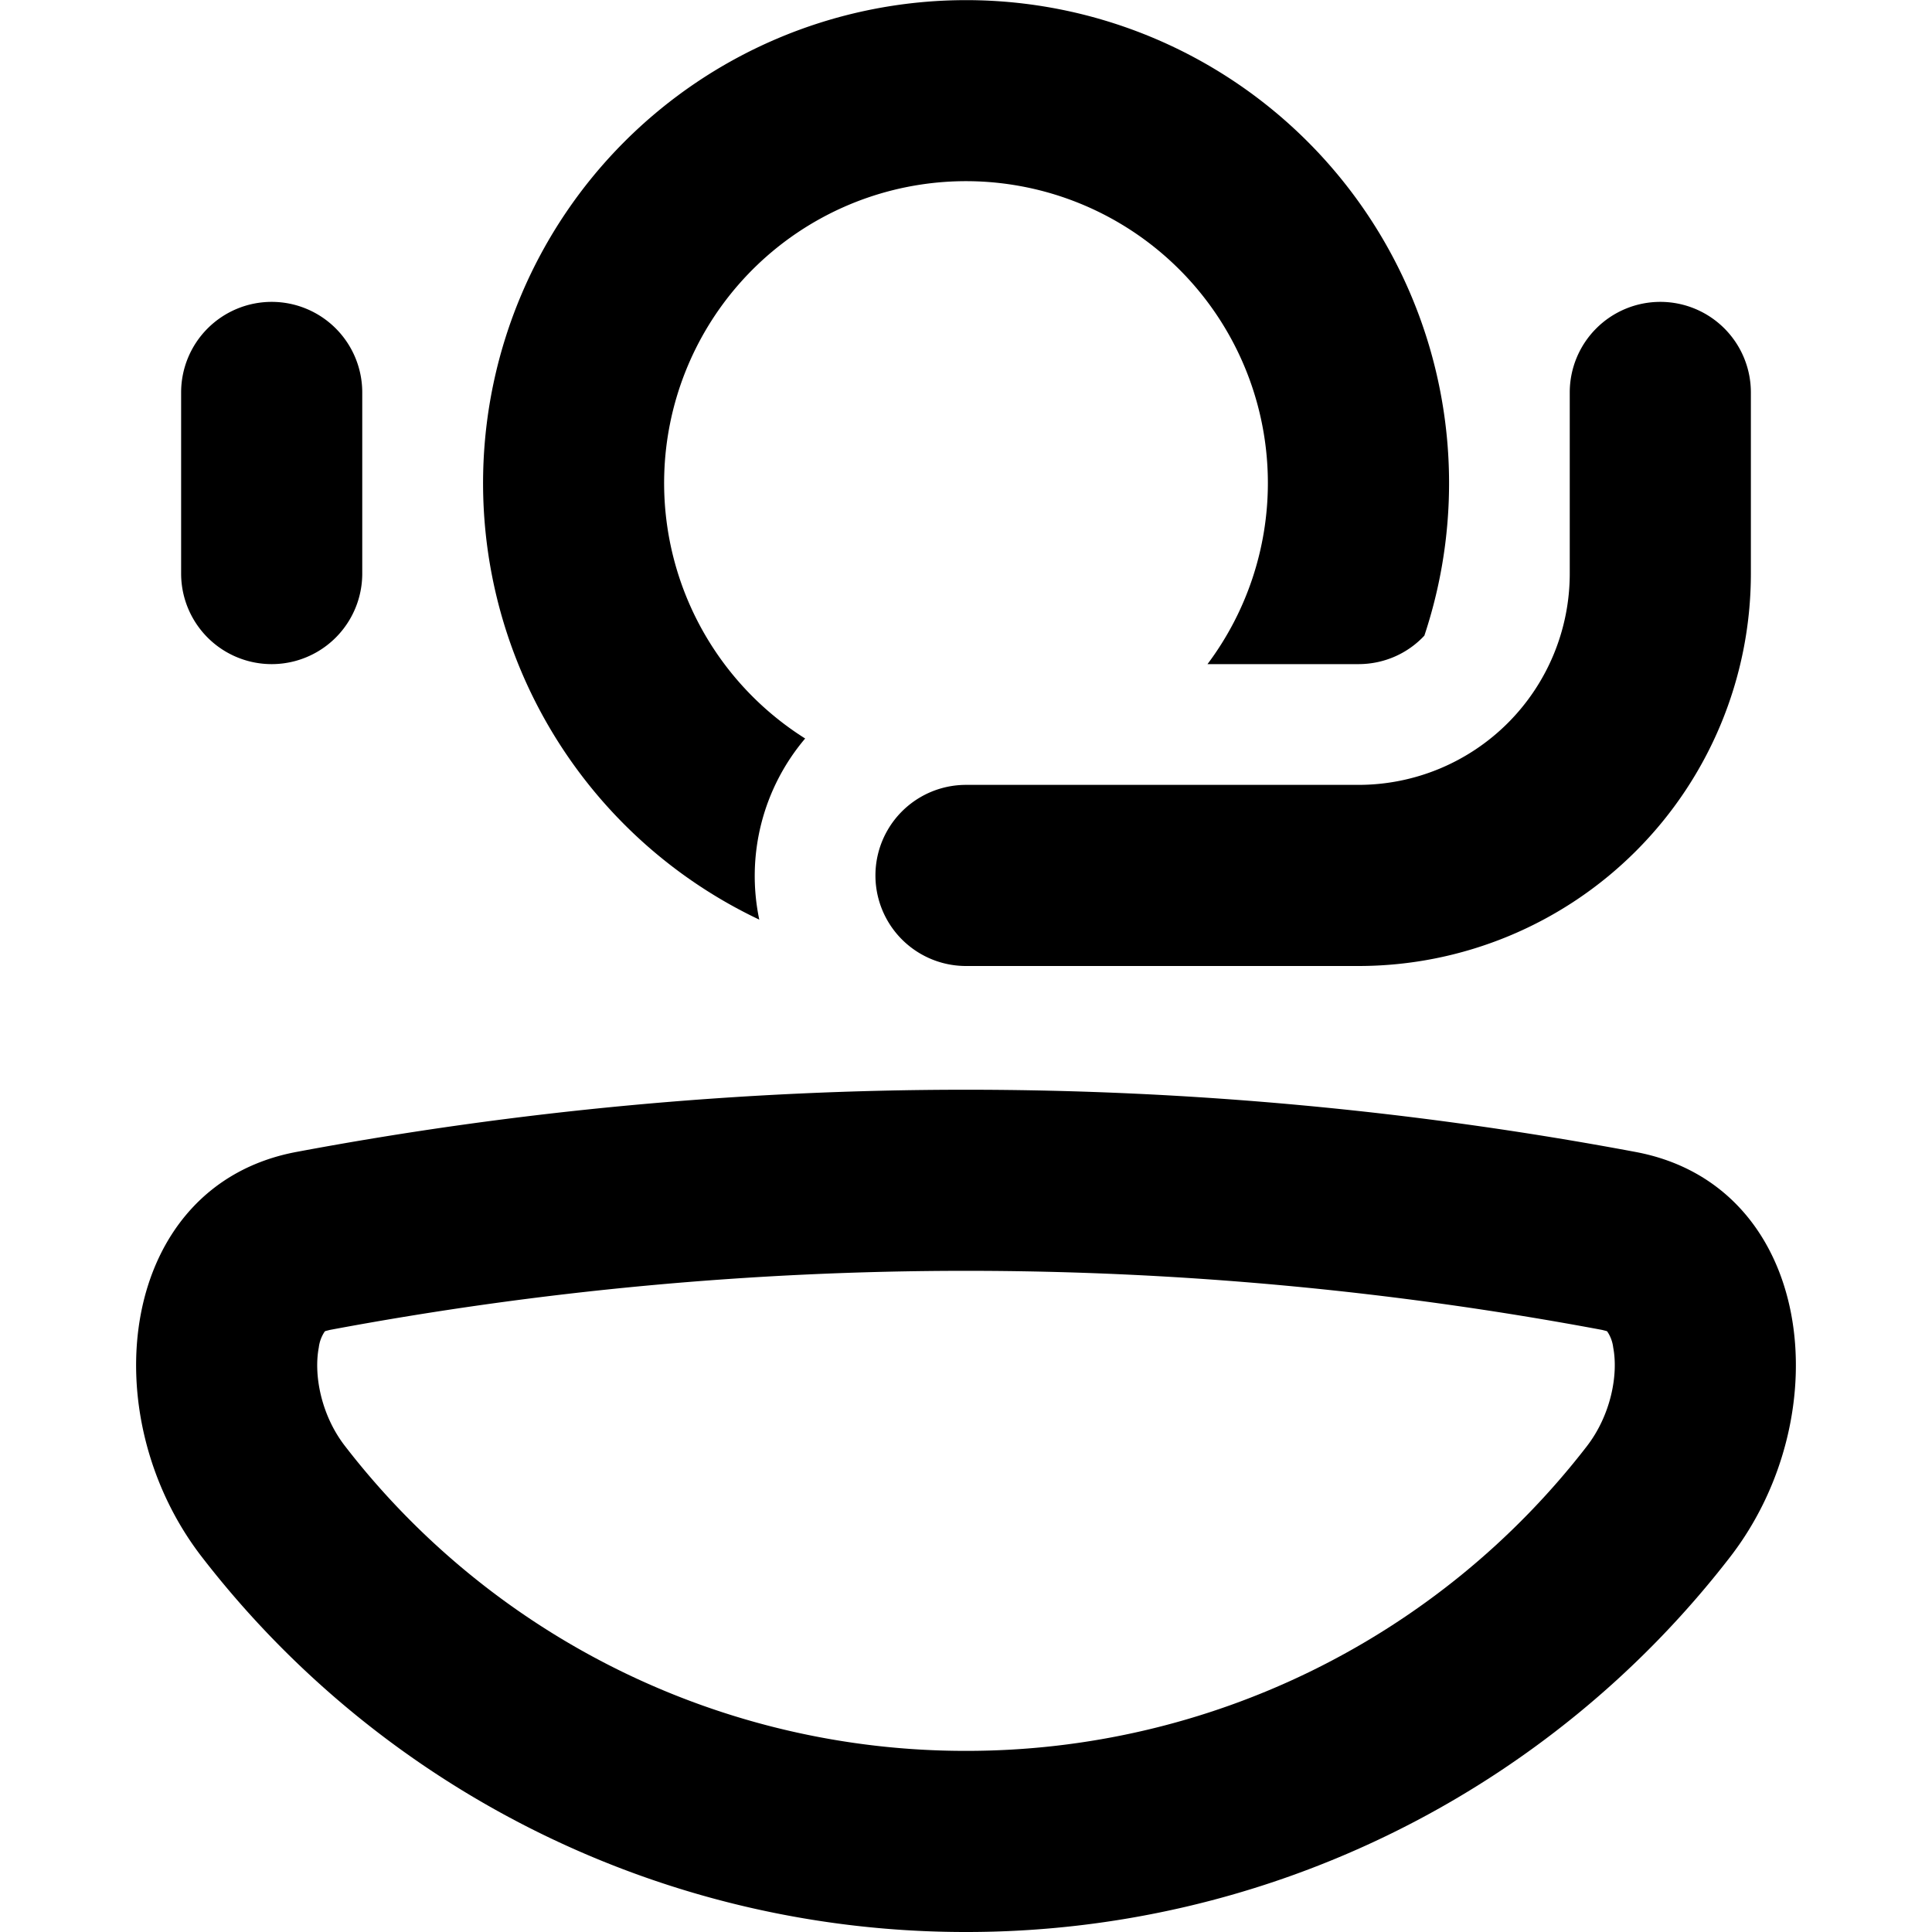
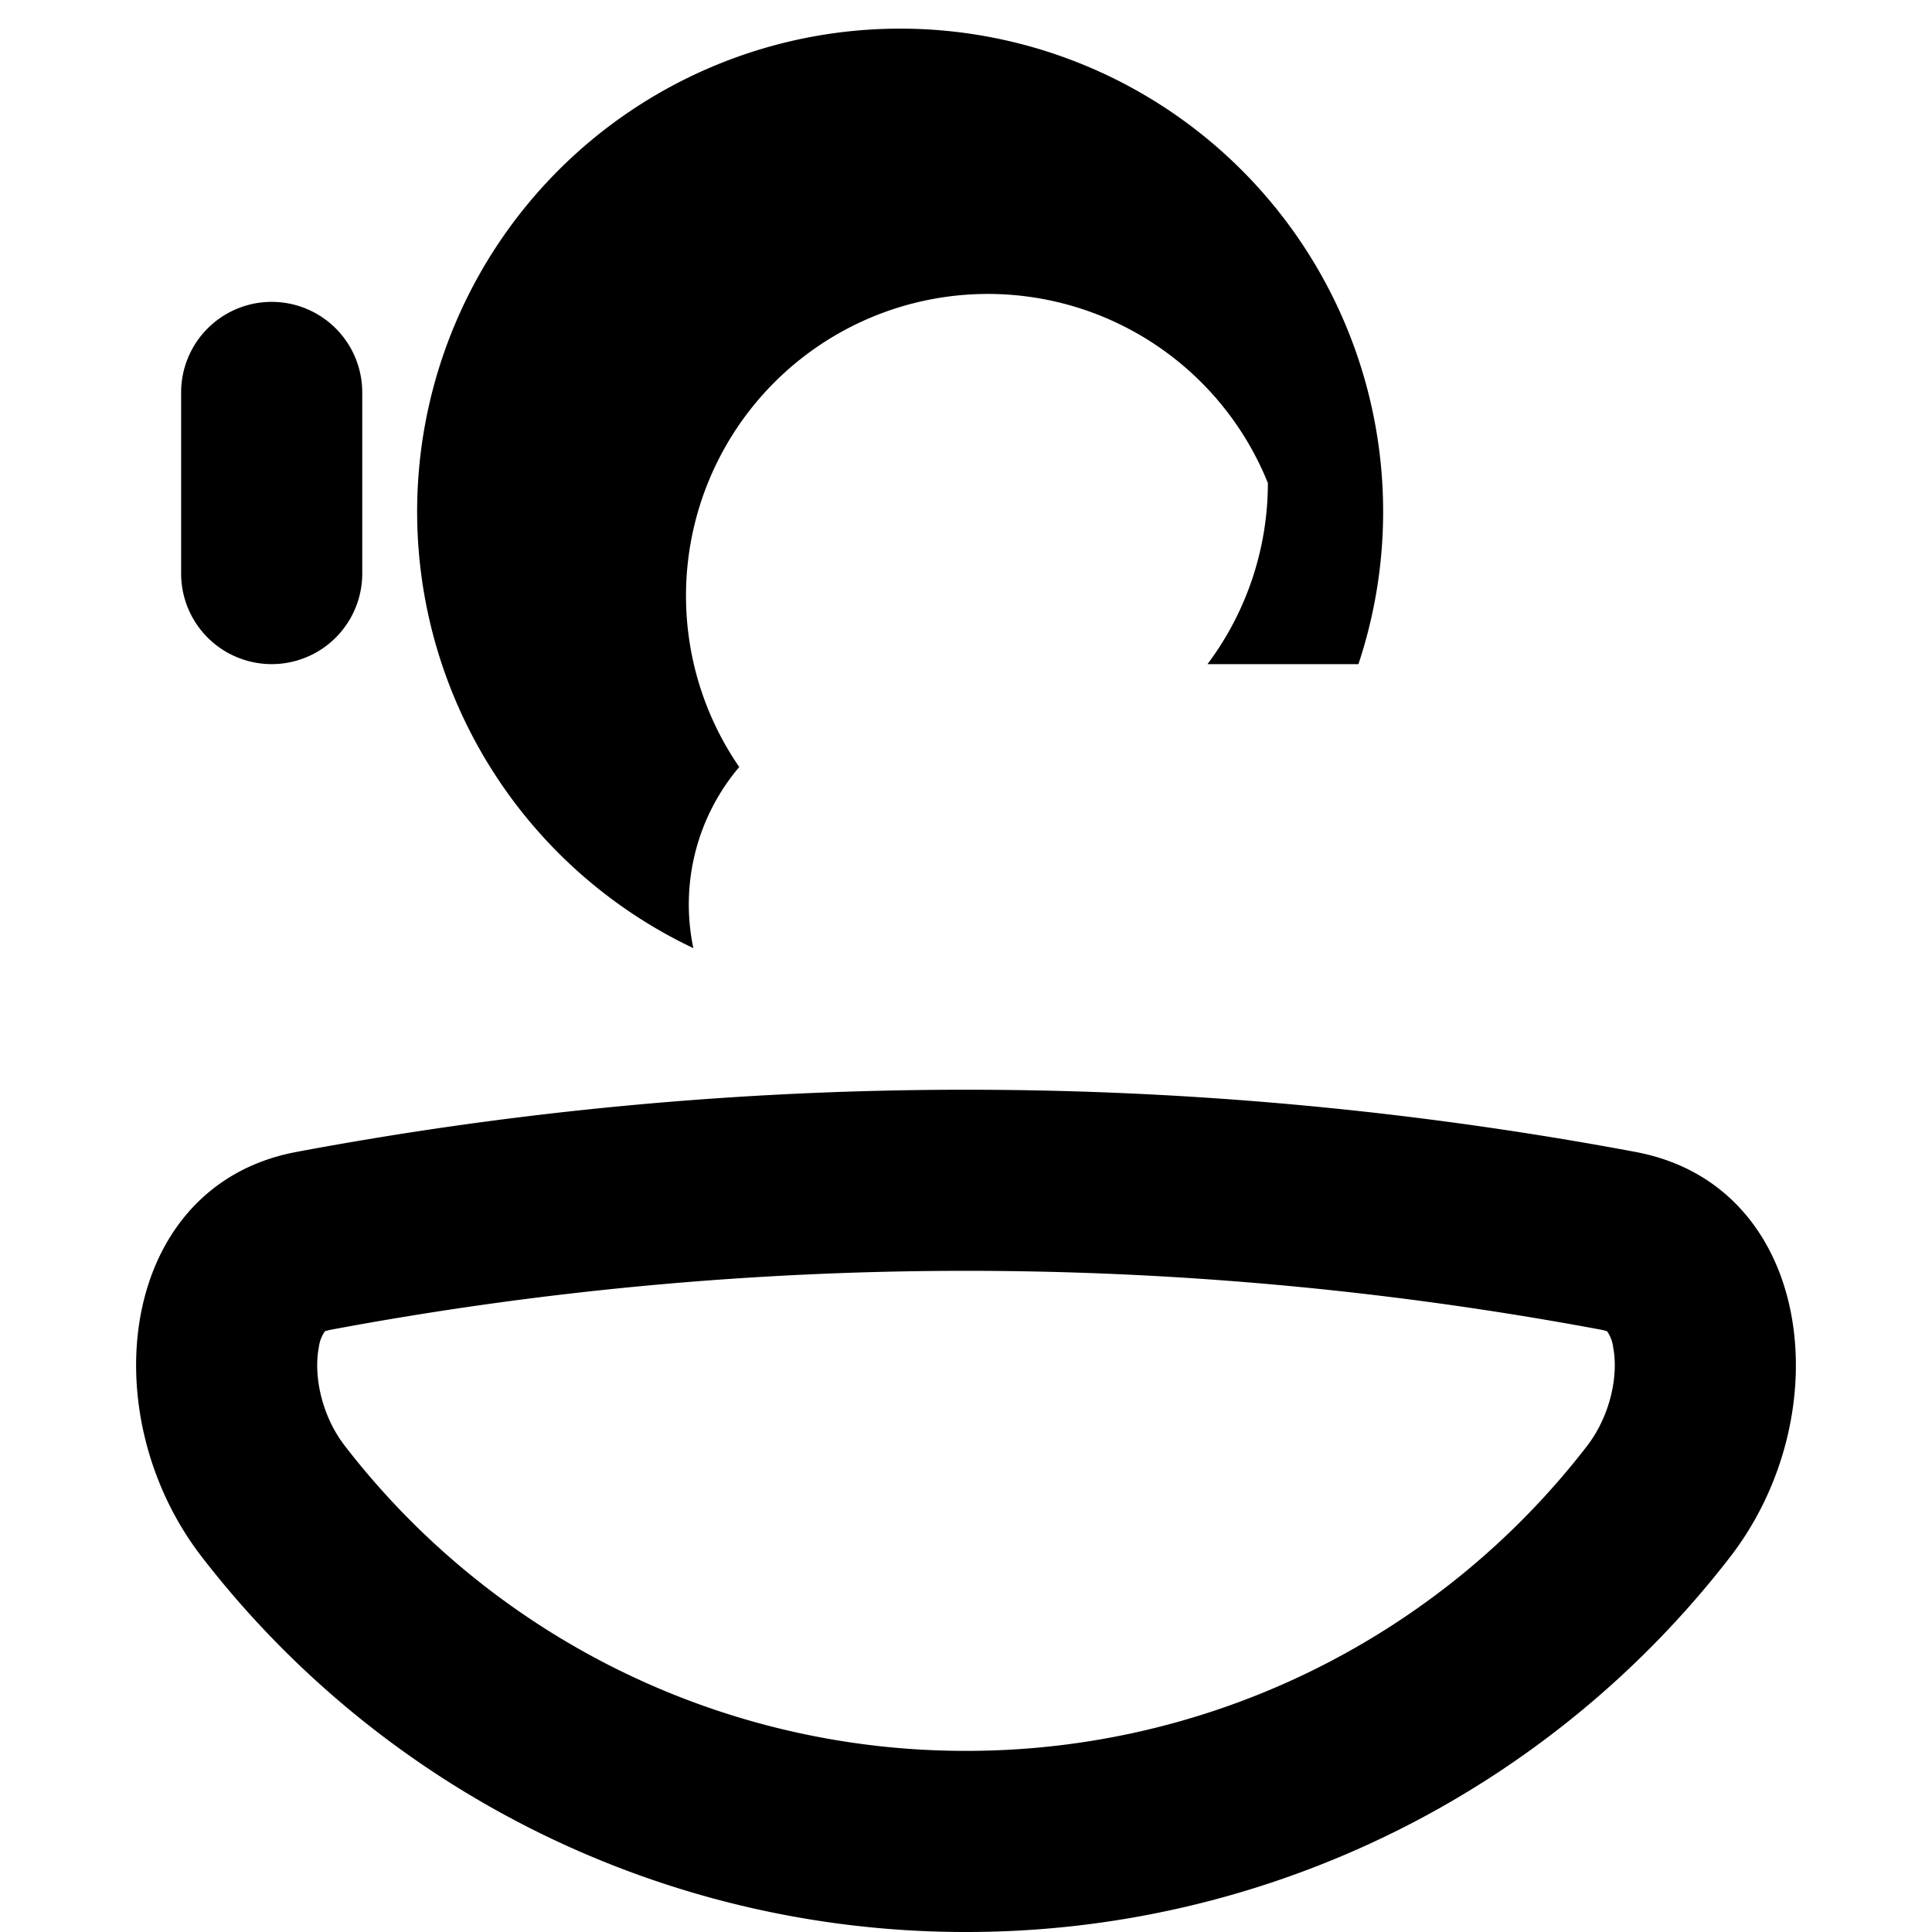
<svg xmlns="http://www.w3.org/2000/svg" fill="currentColor" class="vi" viewBox="0 0 16 16">
-   <path d="M10.5 4a2.5 2.5 0 0 1-.5 1.5h1.25c.215 0 .41-.09.546-.236a4 4 0 1 0-5.508 2.352 1.76 1.76 0 0 1 .38-1.5A2.5 2.5 0 1 1 10.5 4M7.997 16a7.99 7.99 0 0 1-6.323-3.103c-.919-1.185-.693-3.08.78-3.357a30.1 30.1 0 0 1 11.091 0c1.474.276 1.7 2.172.781 3.357A7.99 7.99 0 0 1 8.003 16zm-5.266-4.986-.035.009-.006.003a.3.3 0 0 0-.05.134c-.043.225.018.56.219.818A6.49 6.49 0 0 0 7.998 14.5h.005a6.49 6.49 0 0 0 5.138-2.522c.2-.259.262-.593.219-.818a.3.3 0 0 0-.05-.134l-.006-.003-.035-.009a28.6 28.6 0 0 0-10.538 0M2.25 2.5a.75.75 0 0 1 .75.75v1.5a.75.75 0 0 1-1.5 0v-1.5a.75.75 0 0 1 .75-.75" />
-   <path d="M13.75 2.5a.75.75 0 0 1 .75.75v1.5A3.25 3.25 0 0 1 11.25 8H8a.75.75 0 0 1 0-1.5h3.25A1.75 1.75 0 0 0 13 4.75v-1.5a.75.75 0 0 1 .75-.75" />
+   <path d="M10.5 4a2.5 2.5 0 0 1-.5 1.5h1.25a4 4 0 1 0-5.508 2.352 1.76 1.76 0 0 1 .38-1.5A2.5 2.5 0 1 1 10.5 4M7.997 16a7.99 7.99 0 0 1-6.323-3.103c-.919-1.185-.693-3.08.78-3.357a30.1 30.1 0 0 1 11.091 0c1.474.276 1.7 2.172.781 3.357A7.99 7.99 0 0 1 8.003 16zm-5.266-4.986-.035.009-.006.003a.3.3 0 0 0-.05.134c-.043.225.018.56.219.818A6.49 6.49 0 0 0 7.998 14.5h.005a6.49 6.49 0 0 0 5.138-2.522c.2-.259.262-.593.219-.818a.3.3 0 0 0-.05-.134l-.006-.003-.035-.009a28.6 28.6 0 0 0-10.538 0M2.25 2.5a.75.75 0 0 1 .75.75v1.5a.75.75 0 0 1-1.5 0v-1.5a.75.75 0 0 1 .75-.75" />
</svg>